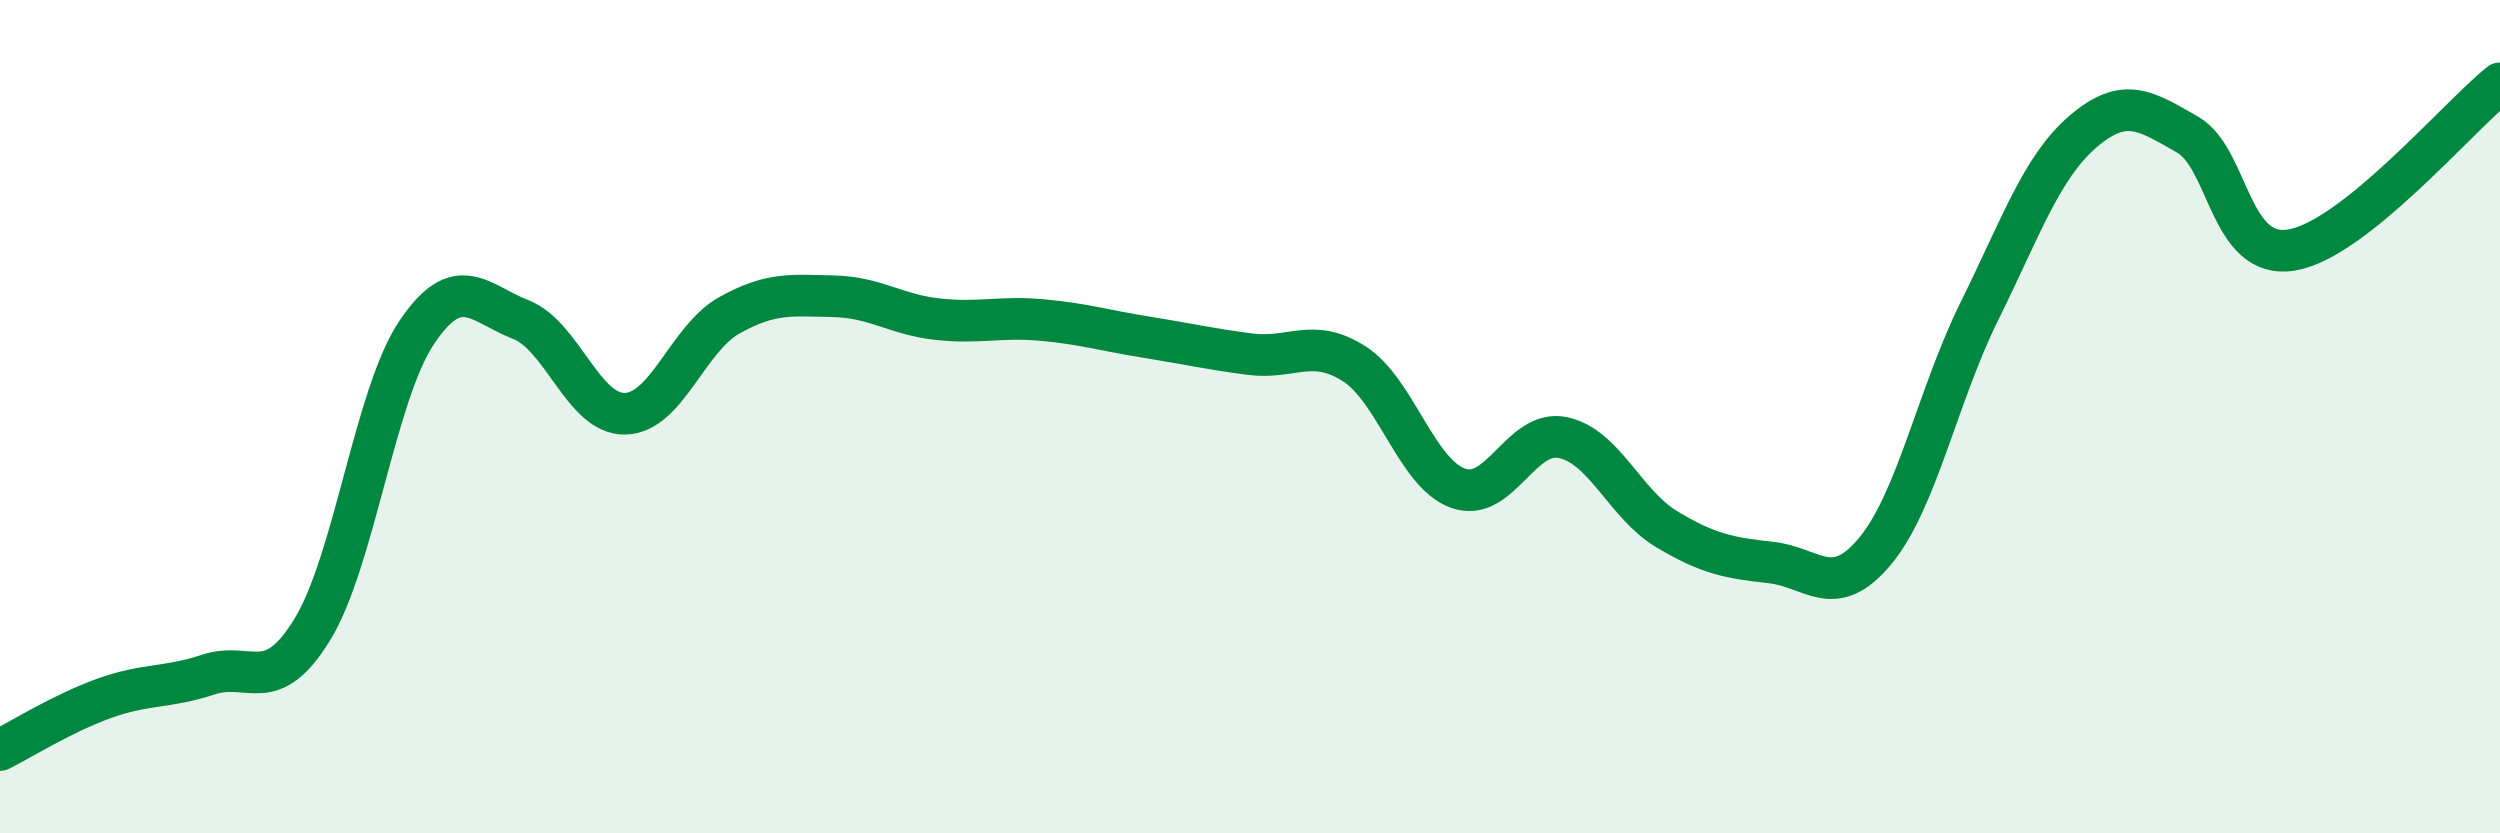
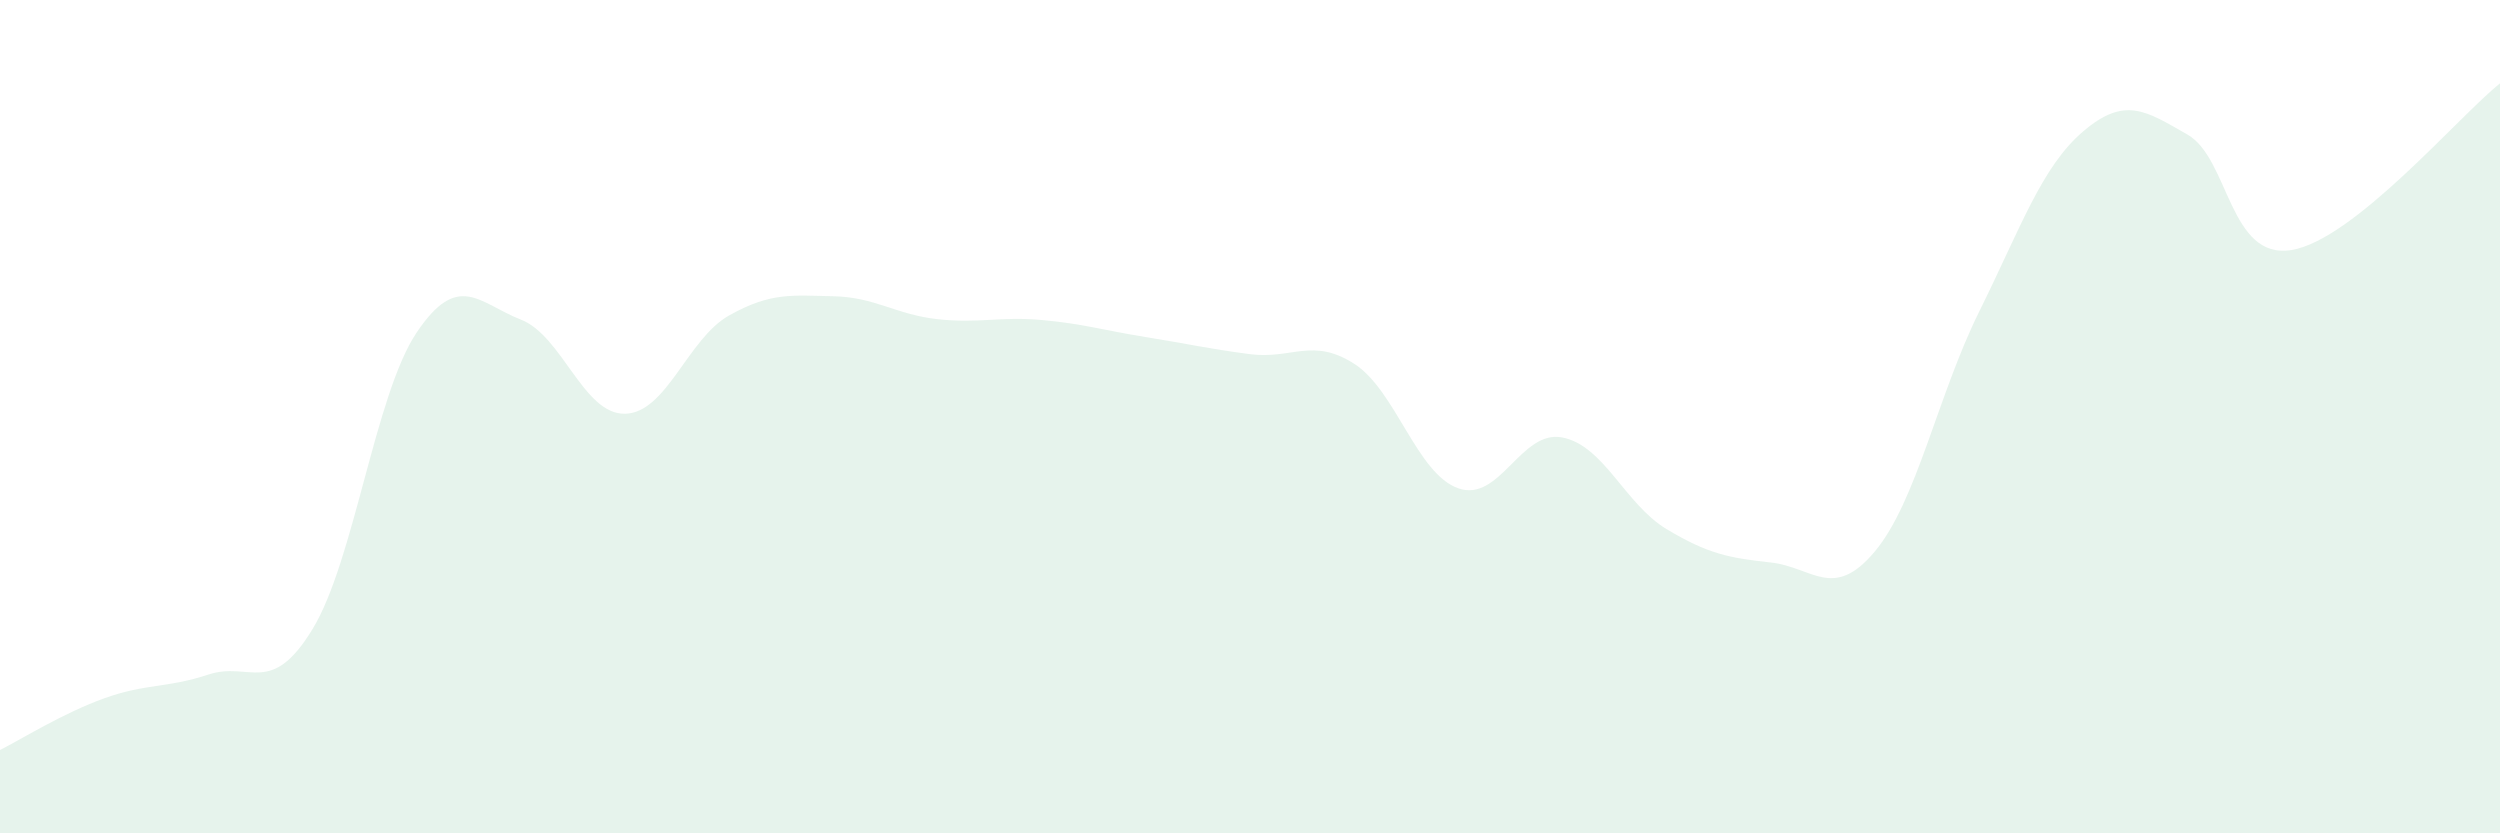
<svg xmlns="http://www.w3.org/2000/svg" width="60" height="20" viewBox="0 0 60 20">
  <path d="M 0,18 C 0.5,17.75 1.5,17.12 2.5,16.76 C 3.5,16.4 4,16.52 5,16.19 C 6,15.86 6.5,16.74 7.5,15.1 C 8.5,13.46 9,9.47 10,7.98 C 11,6.49 11.5,7.28 12.5,7.67 C 13.5,8.06 14,9.95 15,9.93 C 16,9.91 16.5,8.13 17.5,7.57 C 18.5,7.01 19,7.09 20,7.11 C 21,7.13 21.5,7.55 22.5,7.66 C 23.5,7.77 24,7.59 25,7.68 C 26,7.77 26.5,7.93 27.5,8.09 C 28.5,8.25 29,8.37 30,8.5 C 31,8.63 31.5,8.09 32.5,8.73 C 33.5,9.37 34,11.37 35,11.72 C 36,12.07 36.5,10.3 37.5,10.5 C 38.5,10.7 39,12.1 40,12.7 C 41,13.3 41.5,13.39 42.5,13.5 C 43.5,13.61 44,14.43 45,13.23 C 46,12.03 46.5,9.5 47.5,7.48 C 48.5,5.46 49,4 50,3.15 C 51,2.3 51.5,2.66 52.5,3.23 C 53.5,3.8 53.5,6.25 55,6 C 56.5,5.75 59,2.8 60,2L60 20L0 20Z" fill="#008740" opacity="0.1" stroke-linecap="round" stroke-linejoin="round" />
-   <path d="M 0,18 C 0.5,17.75 1.5,17.12 2.5,16.76 C 3.5,16.4 4,16.52 5,16.19 C 6,15.86 6.5,16.74 7.5,15.1 C 8.5,13.46 9,9.47 10,7.98 C 11,6.49 11.5,7.28 12.5,7.67 C 13.5,8.06 14,9.95 15,9.93 C 16,9.91 16.5,8.13 17.5,7.57 C 18.5,7.01 19,7.09 20,7.11 C 21,7.13 21.5,7.55 22.5,7.66 C 23.5,7.77 24,7.59 25,7.68 C 26,7.77 26.5,7.93 27.5,8.09 C 28.5,8.25 29,8.37 30,8.5 C 31,8.63 31.5,8.09 32.5,8.73 C 33.5,9.37 34,11.37 35,11.72 C 36,12.07 36.5,10.3 37.5,10.5 C 38.5,10.7 39,12.1 40,12.7 C 41,13.3 41.5,13.39 42.5,13.5 C 43.5,13.61 44,14.43 45,13.23 C 46,12.03 46.5,9.5 47.5,7.48 C 48.5,5.46 49,4 50,3.15 C 51,2.3 51.5,2.66 52.5,3.23 C 53.5,3.8 53.5,6.25 55,6 C 56.5,5.75 59,2.8 60,2" stroke="#008740" stroke-width="1" fill="none" stroke-linecap="round" stroke-linejoin="round" />
</svg>